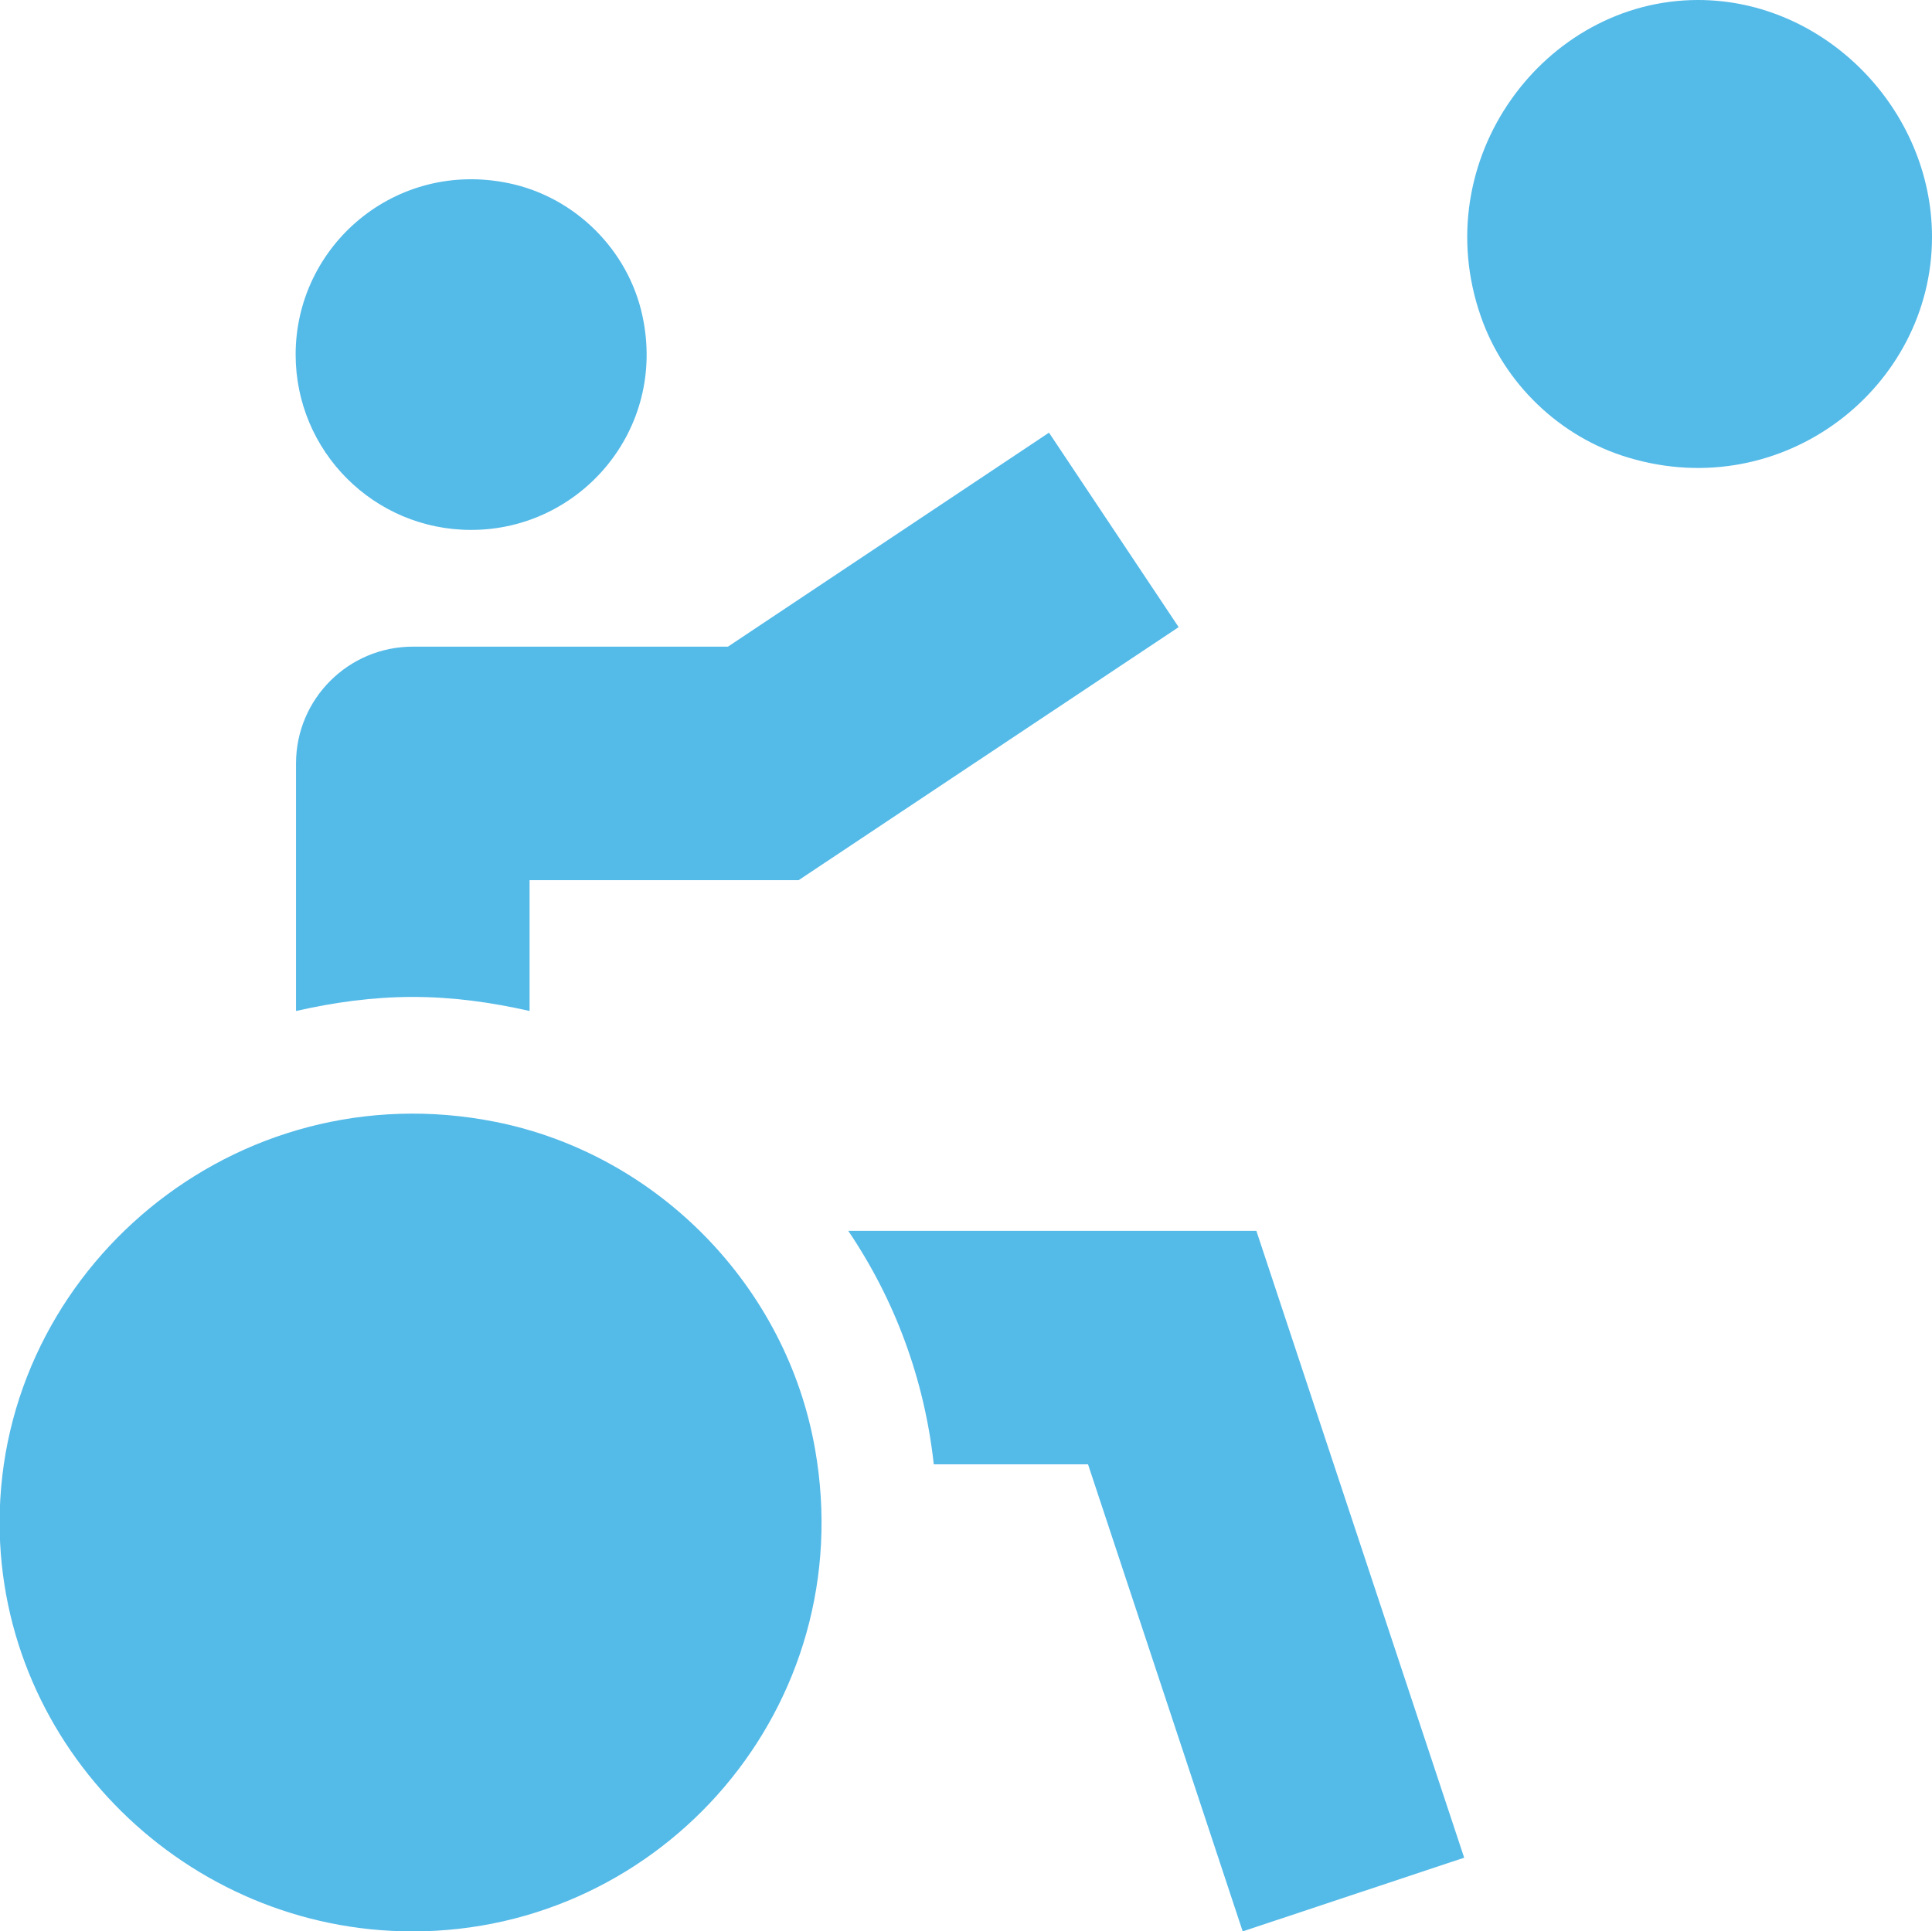
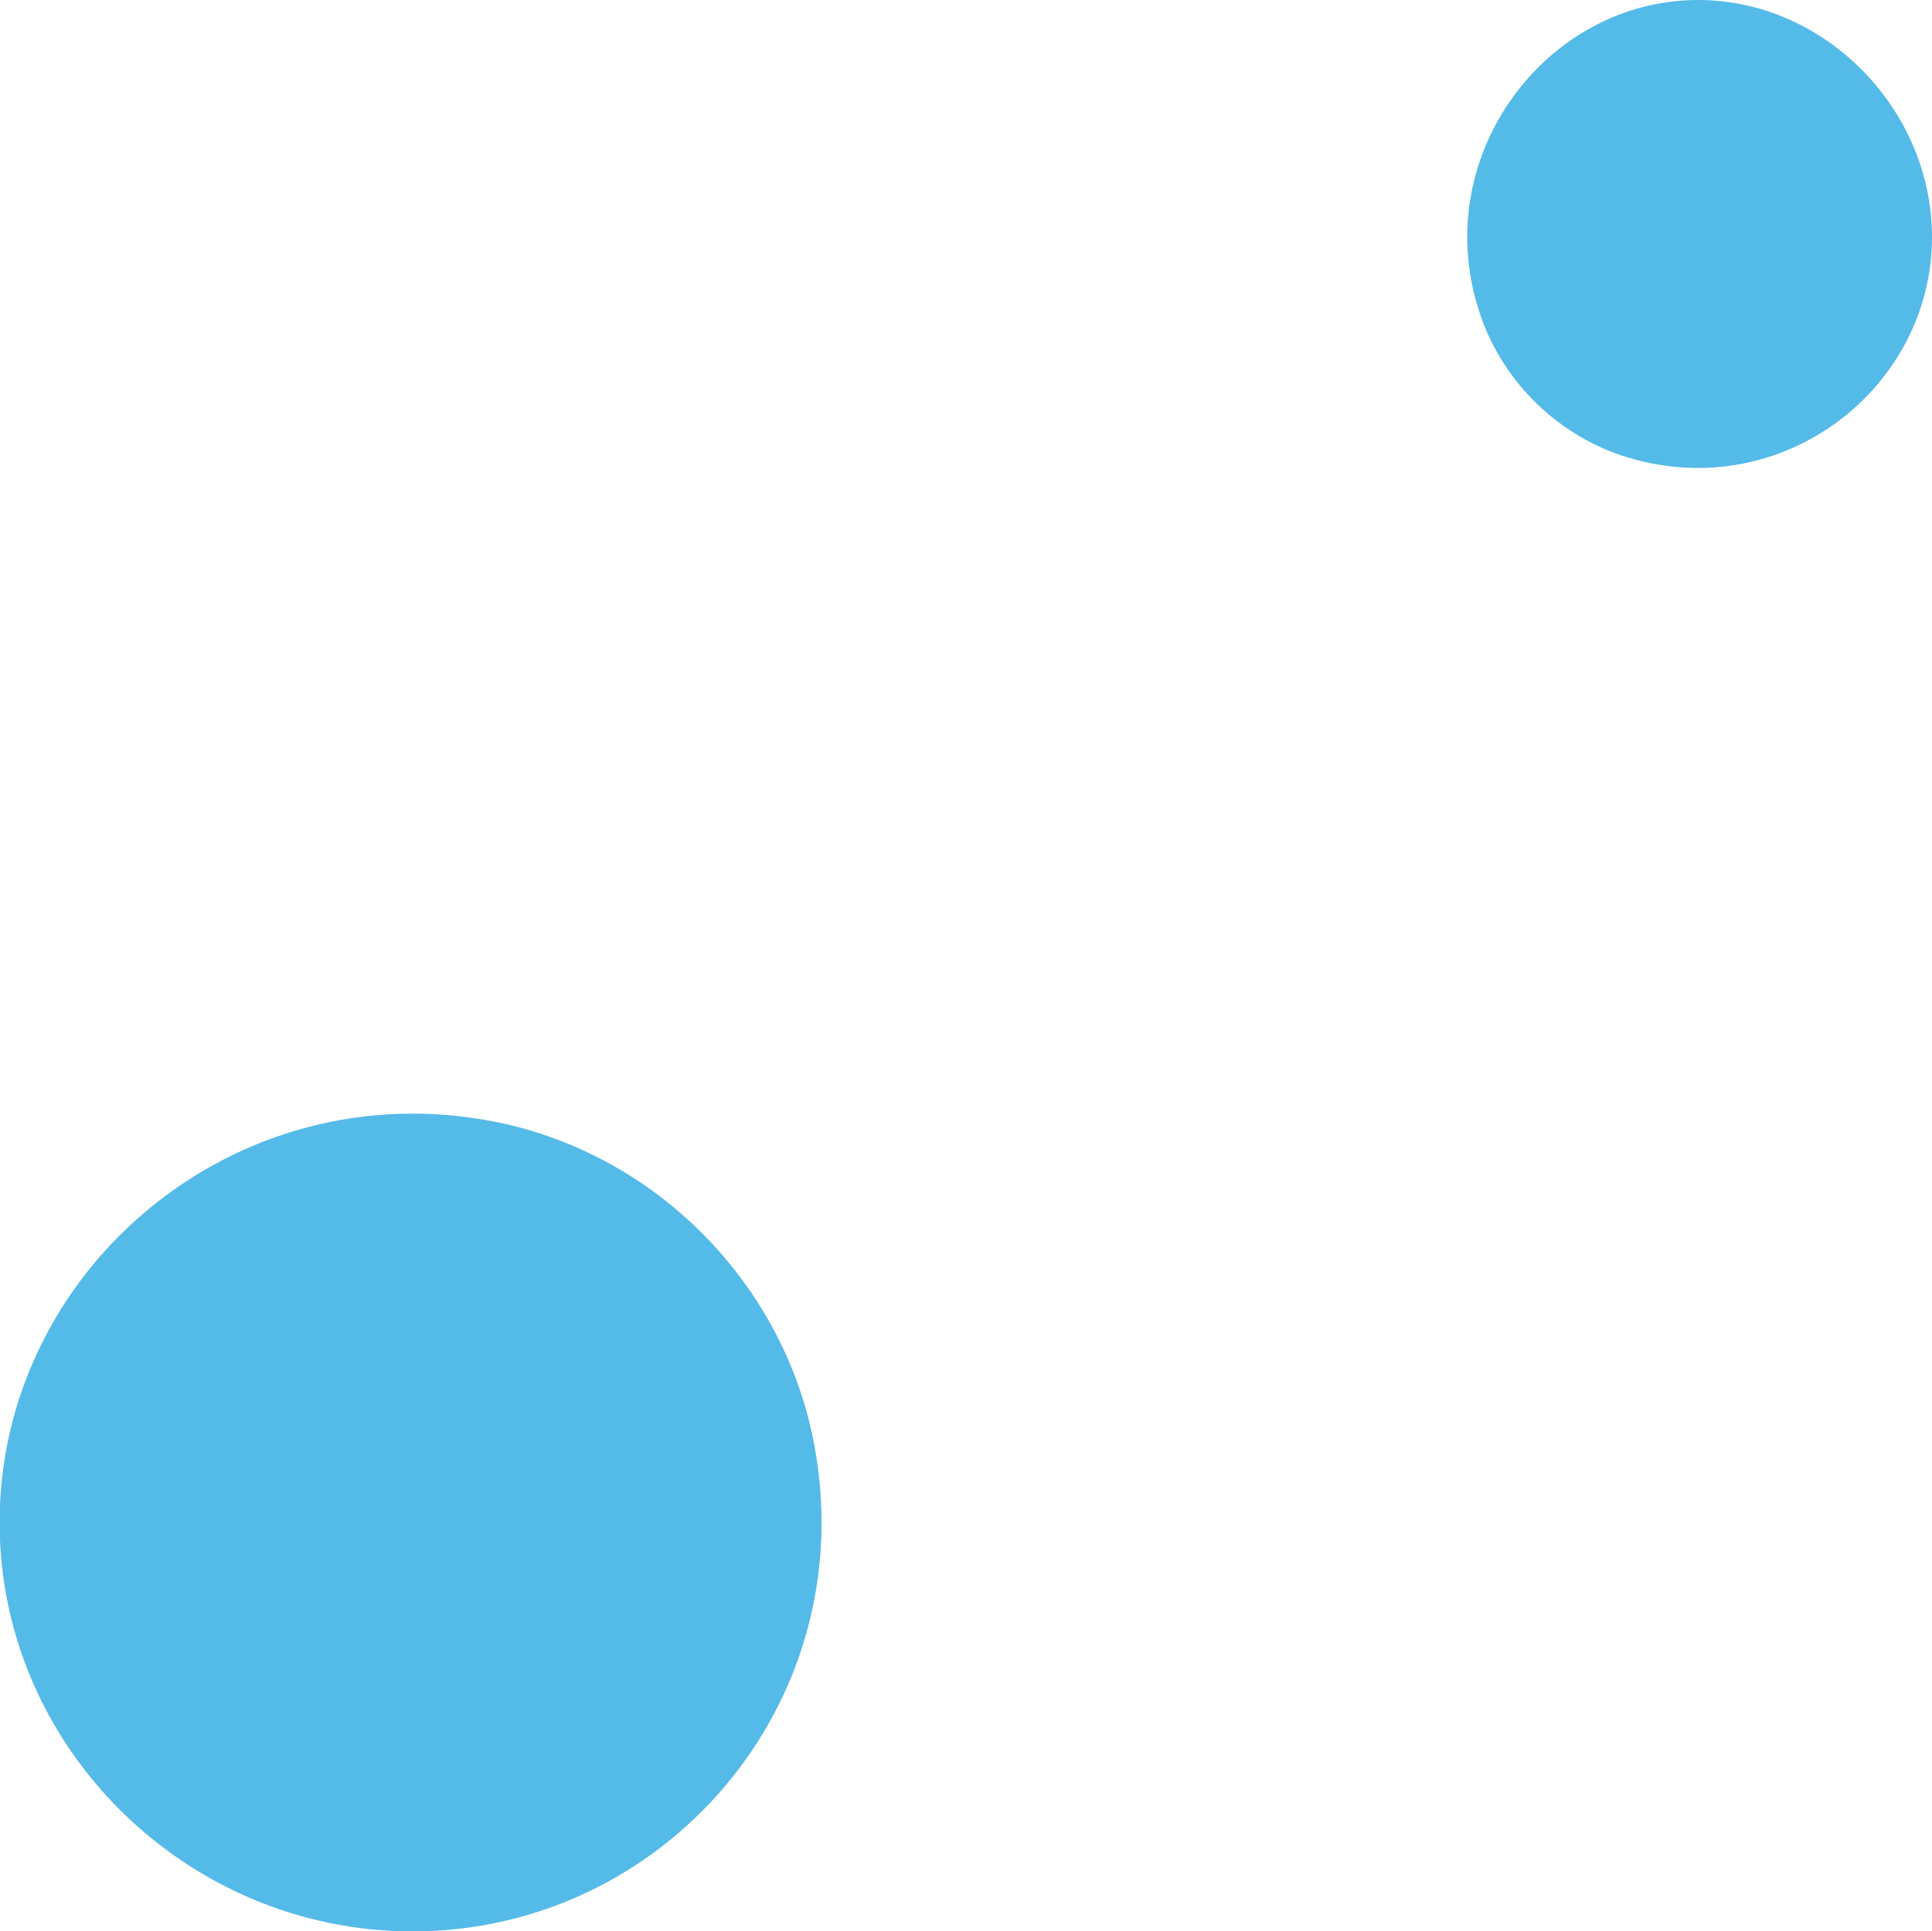
<svg xmlns="http://www.w3.org/2000/svg" id="uuid-fa615ee7-65f4-4707-9a57-1fa455e38519" viewBox="0 0 49.47 49.46">
  <defs>
    <style>.uuid-d566b679-e0e0-45de-a5a2-660674eec8be{fill:#54bae8;}</style>
  </defs>
  <g id="uuid-0234fd80-b54b-4676-8704-b8bea001fffd">
    <g id="uuid-76b0c9a6-3317-4b45-9e09-f857feed8154">
      <path class="uuid-d566b679-e0e0-45de-a5a2-660674eec8be" d="m43.48,0c-3.93,0-6.97,4.08-5.56,8.11.6,1.72,2.03,3.09,3.78,3.61,3.98,1.19,7.77-1.81,7.77-5.65,0-3.26-2.73-6.07-5.99-6.07" />
-       <path class="uuid-d566b679-e0e0-45de-a5a2-660674eec8be" d="m12.07,13.57c2.79,0,5.01-2.57,4.38-5.48-.36-1.69-1.73-3.05-3.43-3.4-2.9-.6-5.45,1.6-5.45,4.39,0,2.48,2.01,4.49,4.49,4.49" />
      <path class="uuid-d566b679-e0e0-45de-a5a2-660674eec8be" d="m10.57,49.46c6.39,0,11.46-5.76,10.3-12.35-.73-4.17-4.03-7.55-8.18-8.38-6.67-1.33-12.7,3.79-12.7,10.26,0,5.77,4.8,10.47,10.57,10.47" />
-       <path class="uuid-d566b679-e0e0-45de-a5a2-660674eec8be" d="m37.49,47.57l-5.32-16.05h-10.45c1.19,1.76,1.95,3.79,2.19,5.98h3.95l3.96,11.96,5.68-1.89h-.01Z" />
-       <path class="uuid-d566b679-e0e0-45de-a5a2-660674eec8be" d="m18.64,16.56h-8.07c-1.65,0-2.99,1.34-2.99,2.99v6.34c.97-.22,1.96-.36,2.99-.36s2.02.14,2.99.36v-3.35h6.89l9.73-6.48-3.32-4.98-8.22,5.48Z" />
    </g>
  </g>
</svg>